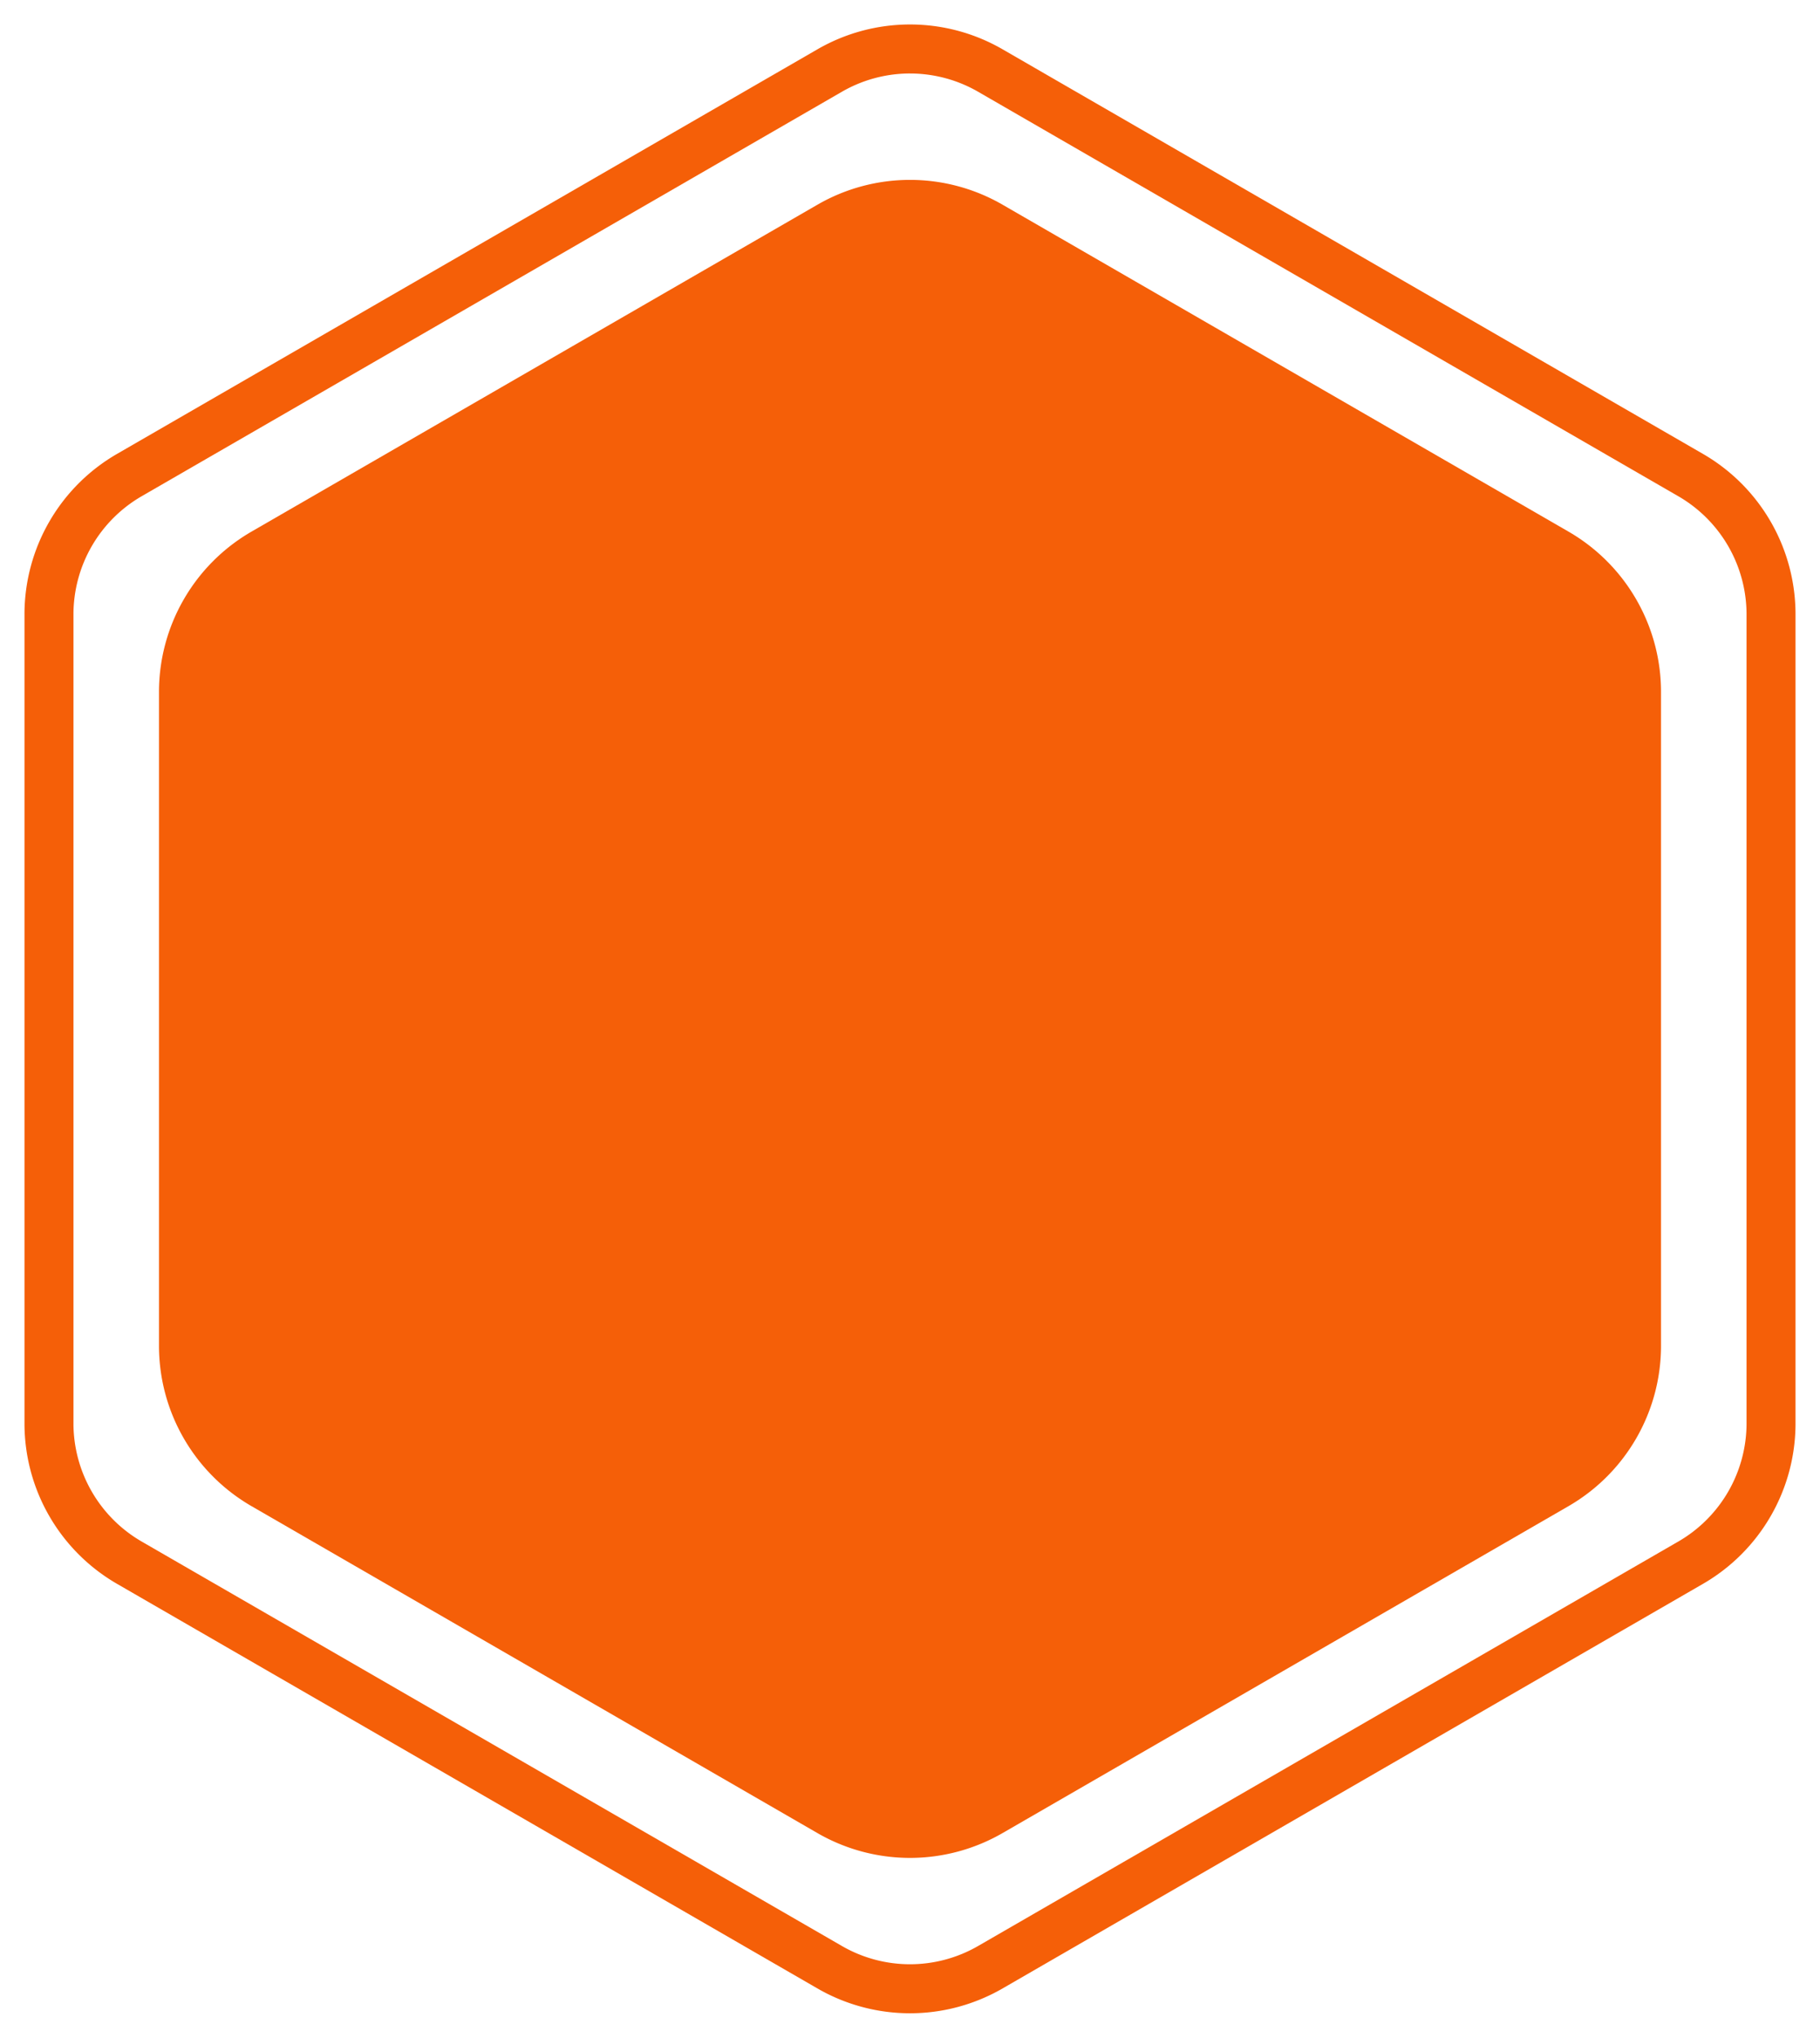
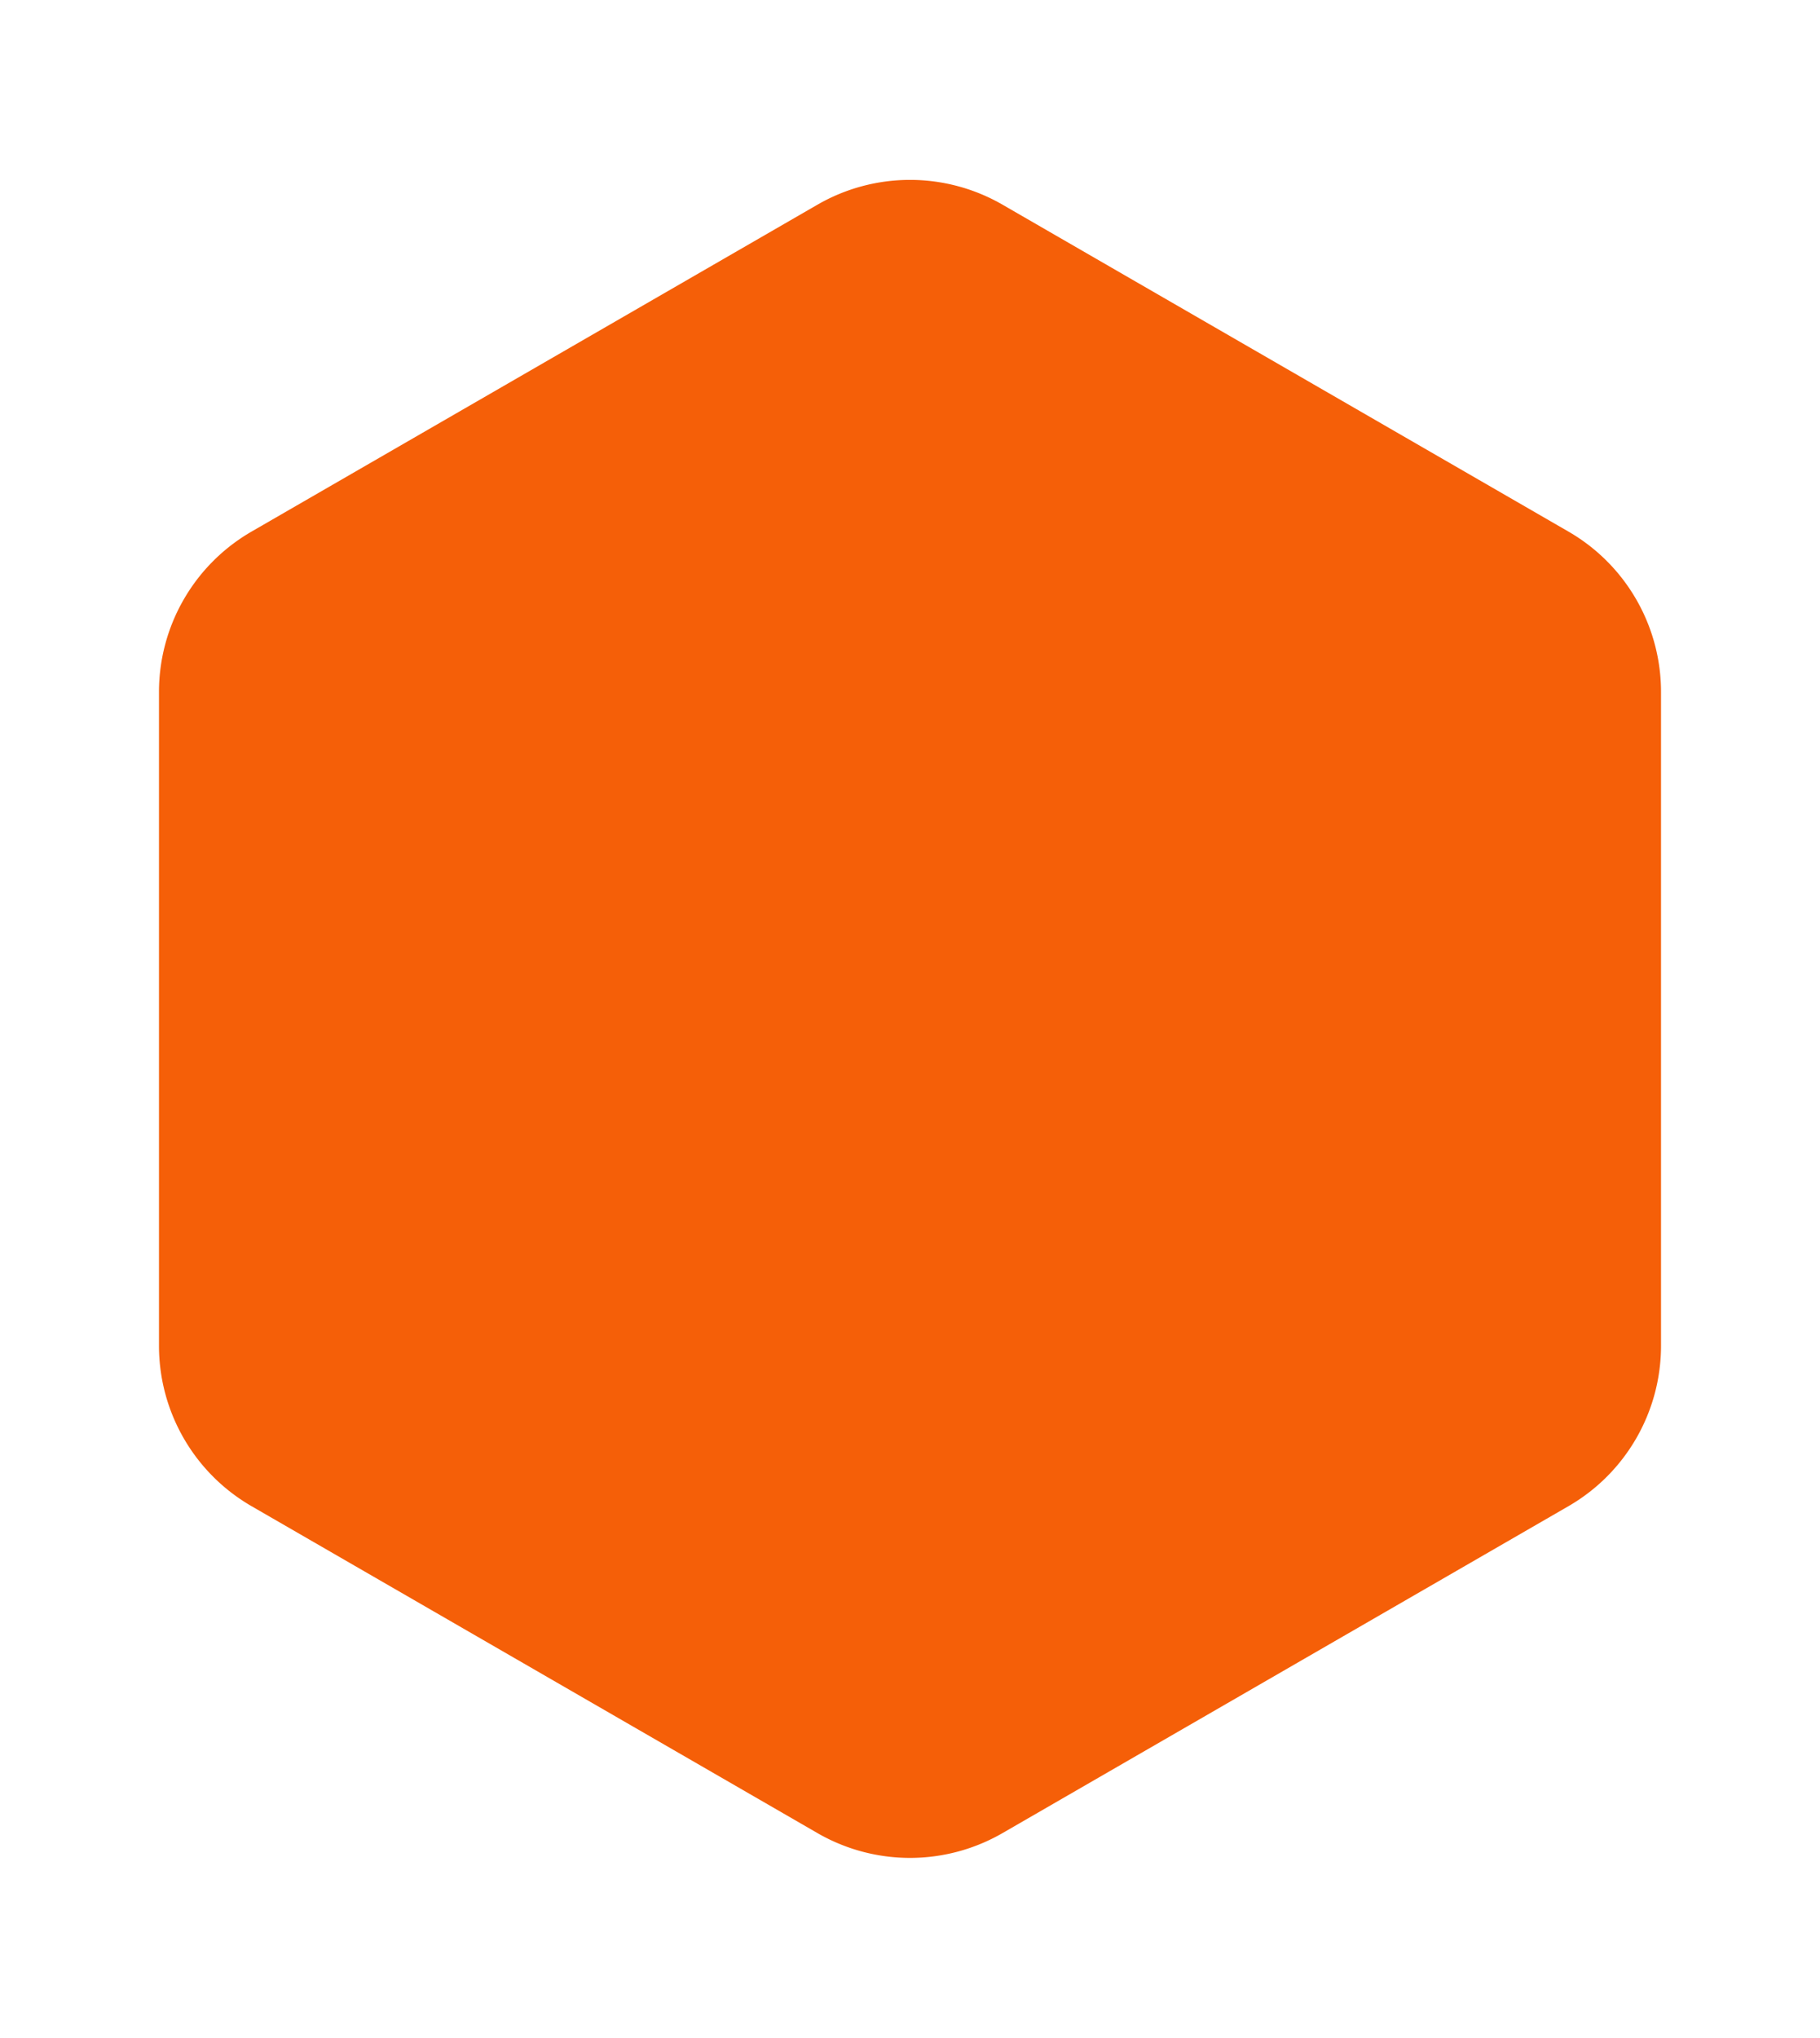
<svg xmlns="http://www.w3.org/2000/svg" id="Layer_1" data-name="Layer 1" viewBox="0 0 111.489 124.764">
  <defs>
    <style>.cls-1{fill:#f55f08}</style>
  </defs>
  <path class="cls-1" d="m15.409 32.547 34.666-20.014a11.34 11.34 0 0 1 11.34 0L96.08 32.547a11.34 11.34 0 0 1 5.67 9.82v40.03a11.34 11.34 0 0 1-5.67 9.82l-34.666 20.015a11.34 11.34 0 0 1-11.34 0L15.409 92.217a11.34 11.34 0 0 1-5.67-9.82v-40.03a11.34 11.34 0 0 1 5.67-9.82Z" />
-   <path class="cls-1" d="M55.745 4.5a8.352 8.352 0 0 1 4.17 1.117l42.904 24.771a8.364 8.364 0 0 1 4.17 7.223v49.542a8.364 8.364 0 0 1-4.17 7.223l-42.904 24.77a8.34 8.34 0 0 1-8.34 0L8.67 94.377a8.364 8.364 0 0 1-4.17-7.223V37.61a8.364 8.364 0 0 1 4.17-7.223l42.905-24.77a8.351 8.351 0 0 1 4.17-1.118m0-3a11.333 11.333 0 0 0-5.67 1.52L7.17 27.79a11.34 11.34 0 0 0-5.67 9.821v49.542a11.34 11.34 0 0 0 5.67 9.82l42.905 24.772a11.34 11.34 0 0 0 11.34 0l42.904-24.771a11.34 11.34 0 0 0 5.67-9.821V37.61a11.34 11.34 0 0 0-5.67-9.82L61.415 3.018a11.333 11.333 0 0 0-5.67-1.519Z" />
</svg>